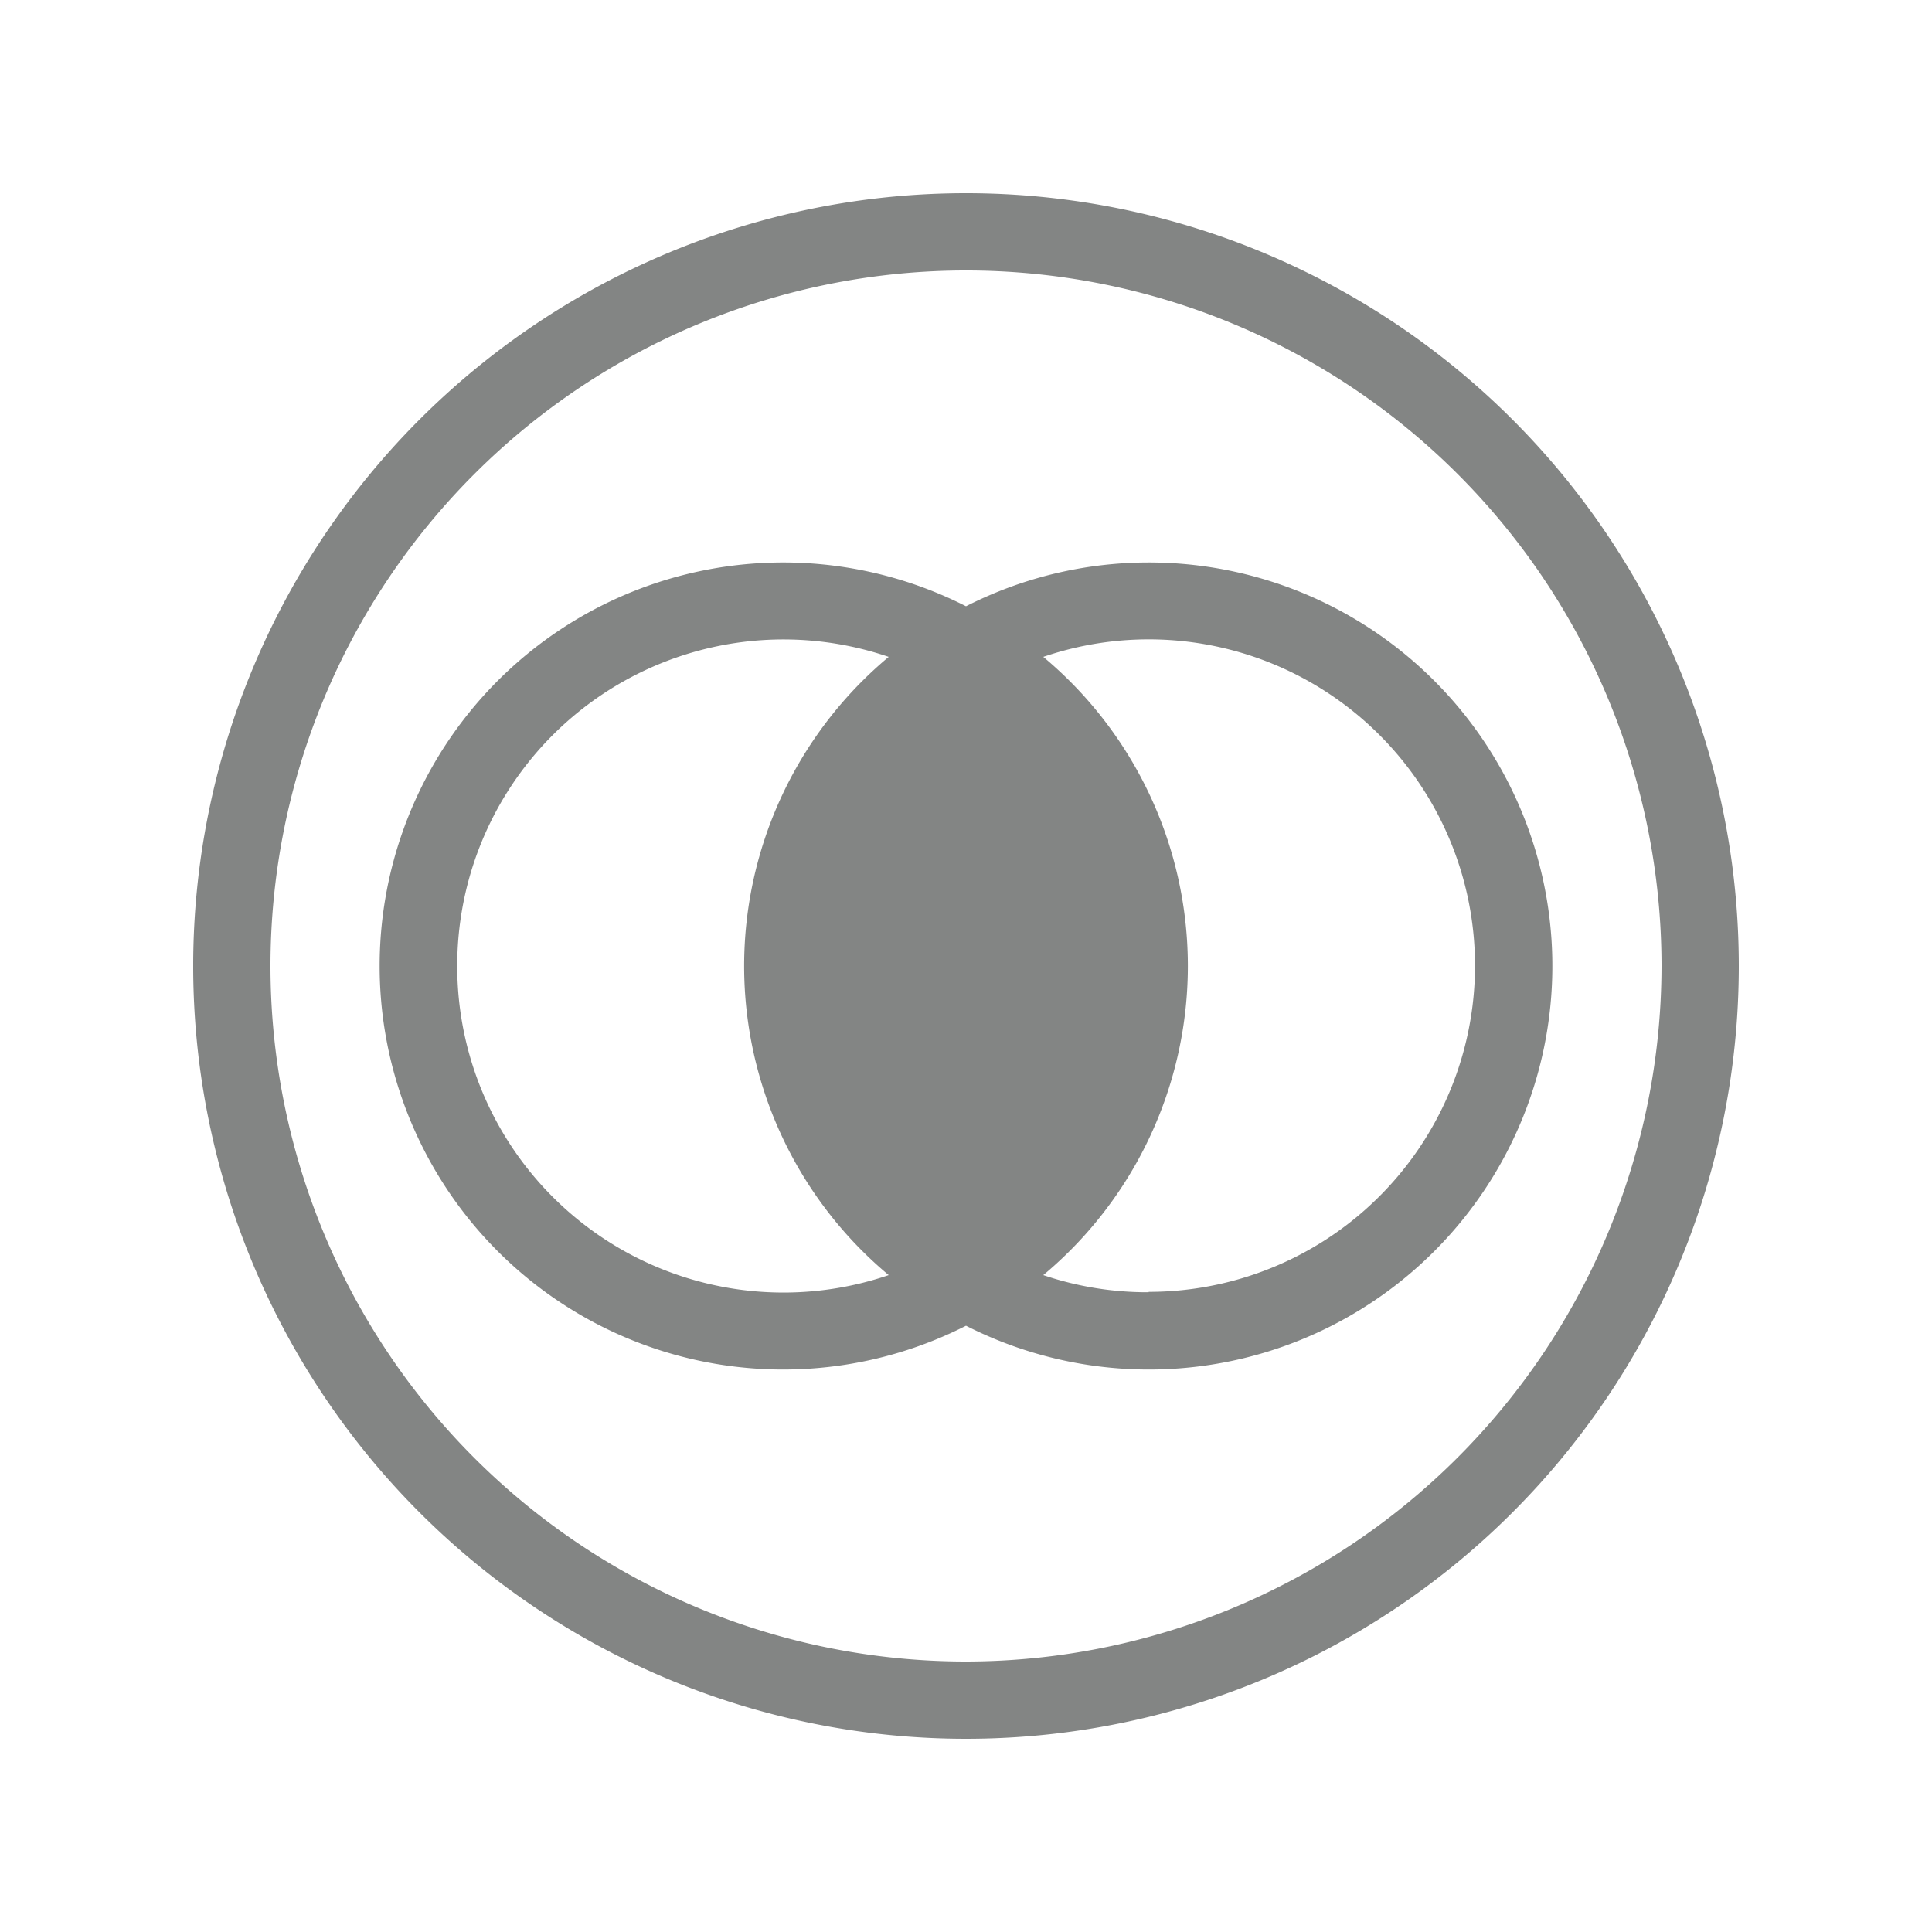
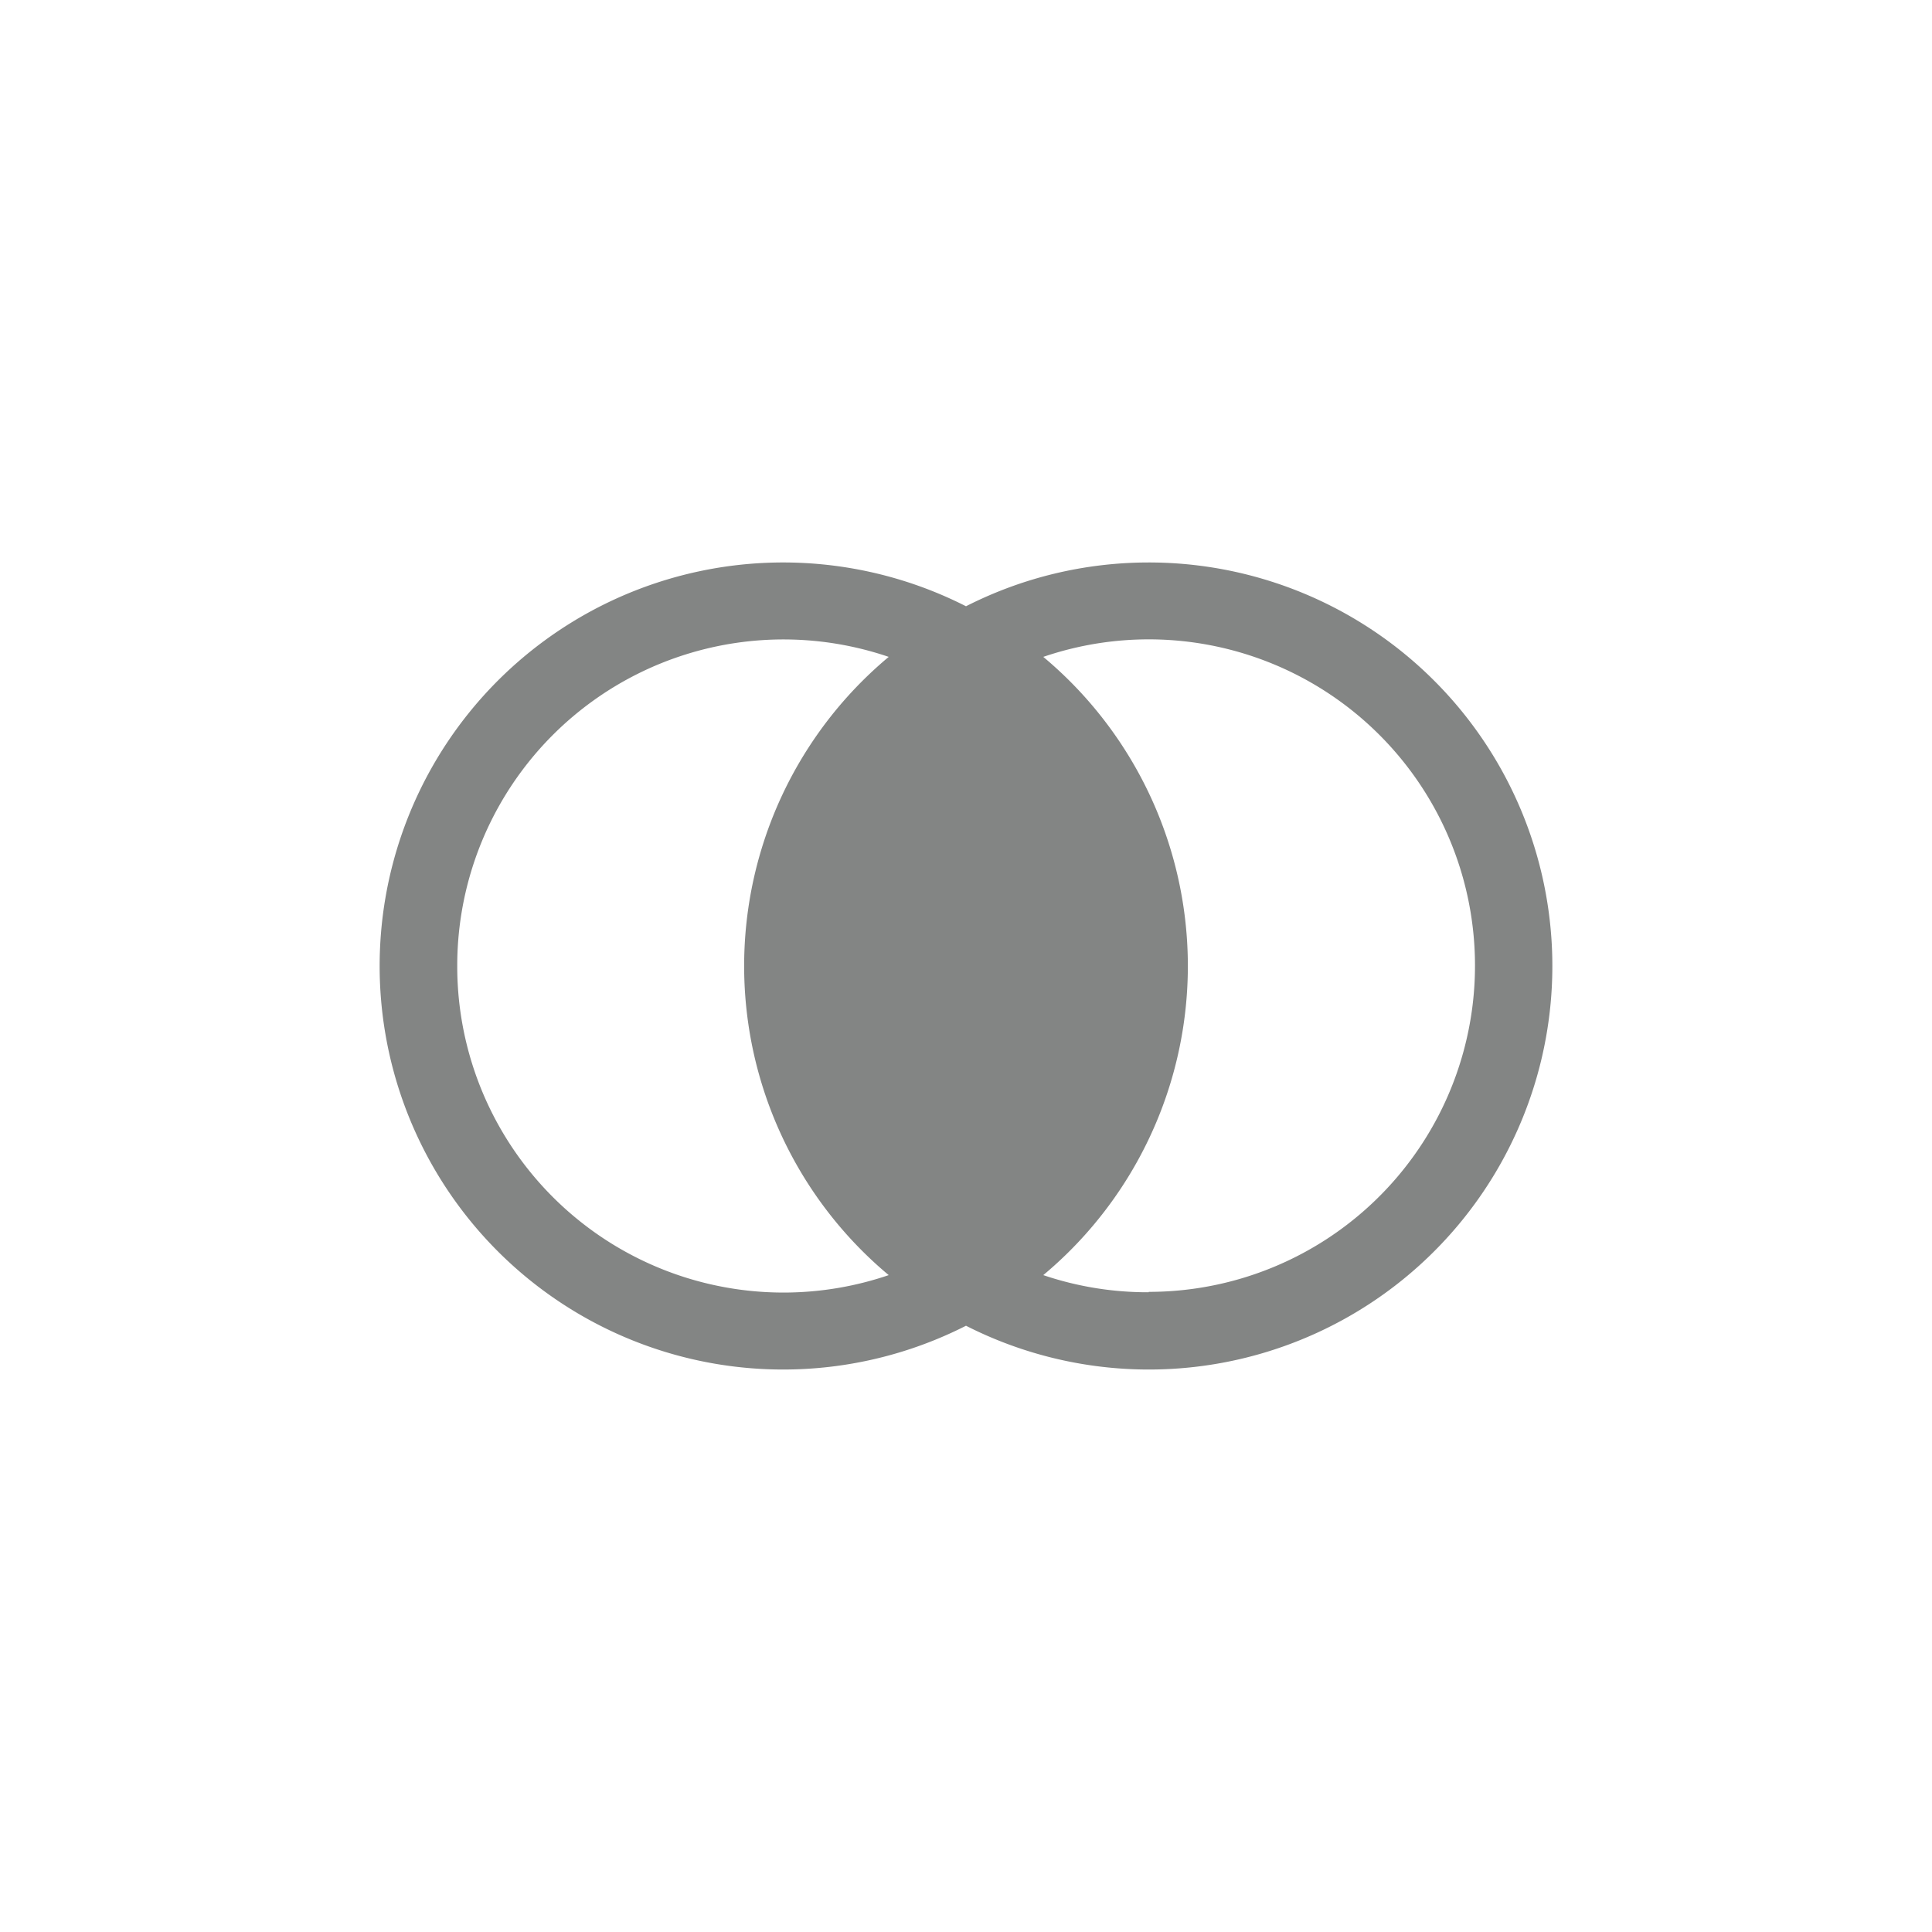
<svg xmlns="http://www.w3.org/2000/svg" id="art" viewBox="0 0 150 150">
  <defs>
    <style>.cls-1{fill:#838584;}</style>
  </defs>
-   <path class="cls-1" d="M75,15a60,60,0,1,0,60,60A60,60,0,0,0,75,15Zm0,114a54,54,0,1,1,54-54A54.06,54.06,0,0,1,75,129Z" />
  <path class="cls-1" d="M89.17,43.67A31.28,31.28,0,0,0,75,47.07a31.33,31.33,0,1,0,0,55.86A31.33,31.33,0,1,0,89.17,43.67ZM35.5,75A25.33,25.33,0,0,1,69,51,31.27,31.27,0,0,0,69,99,25.33,25.33,0,0,1,35.5,75Zm53.67,25.33A25.22,25.22,0,0,1,81,99,31.27,31.27,0,0,0,81,51a25.33,25.33,0,1,1,8.19,49.3Z" />
</svg>